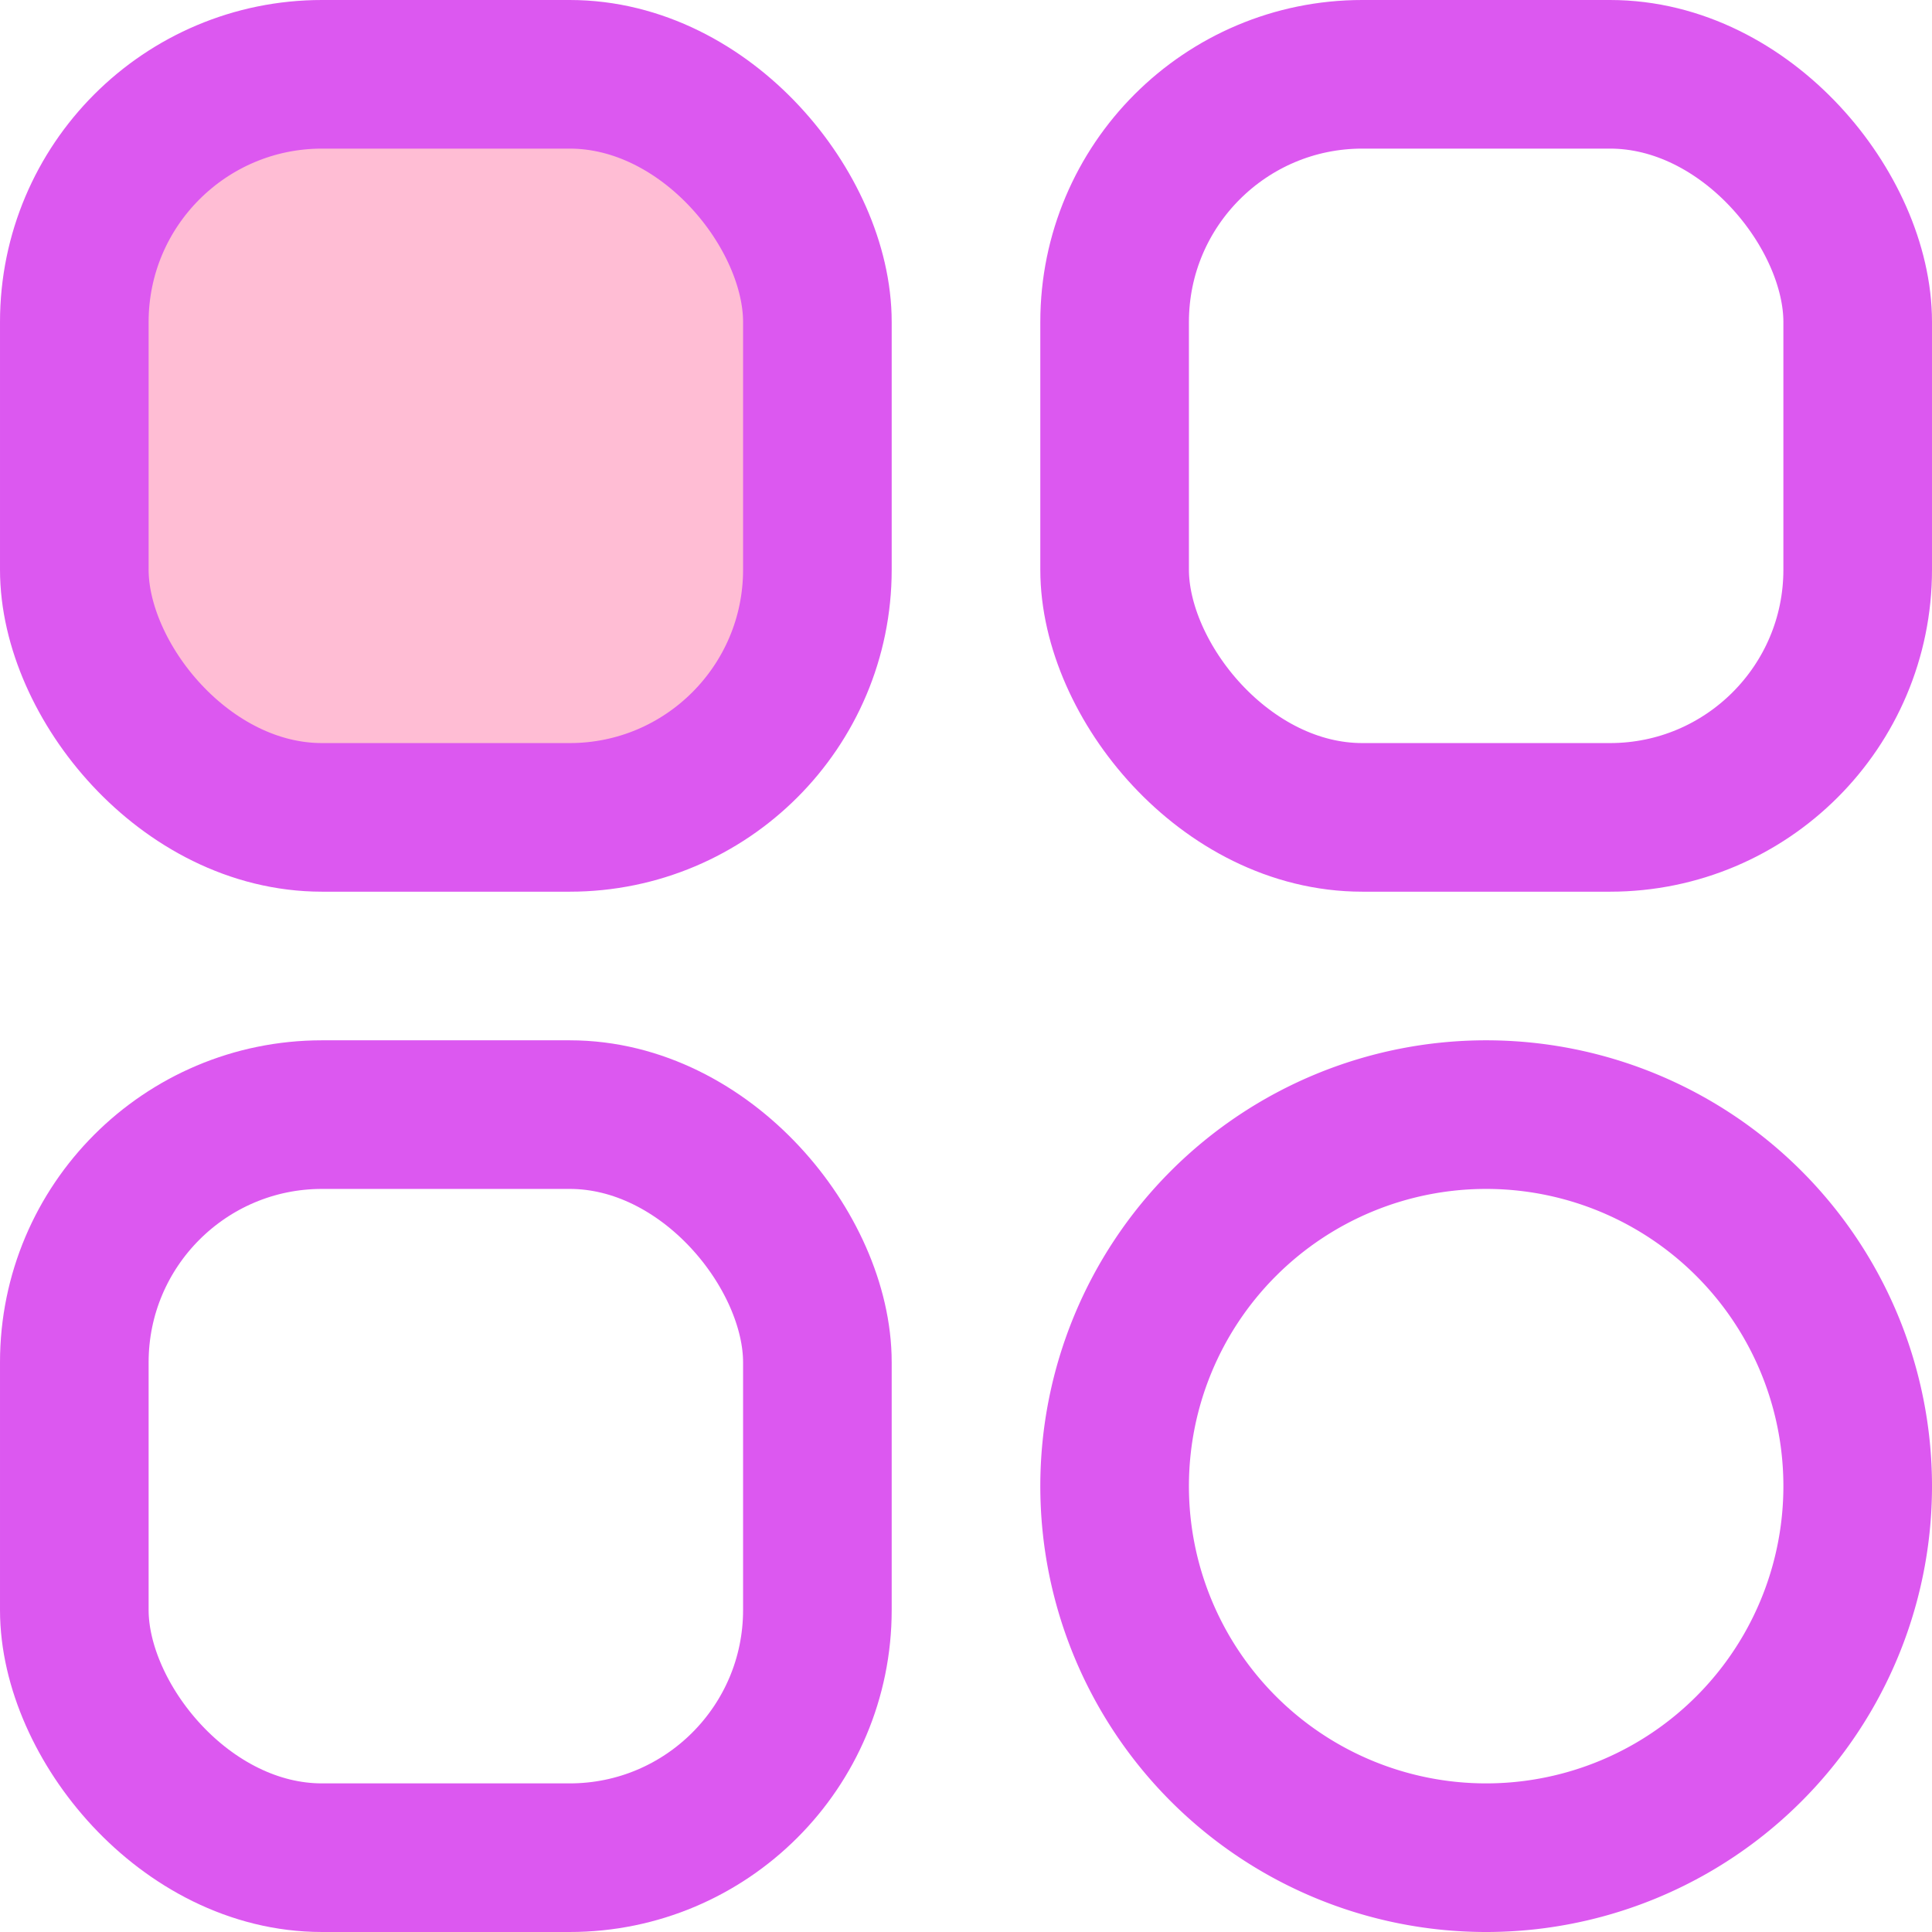
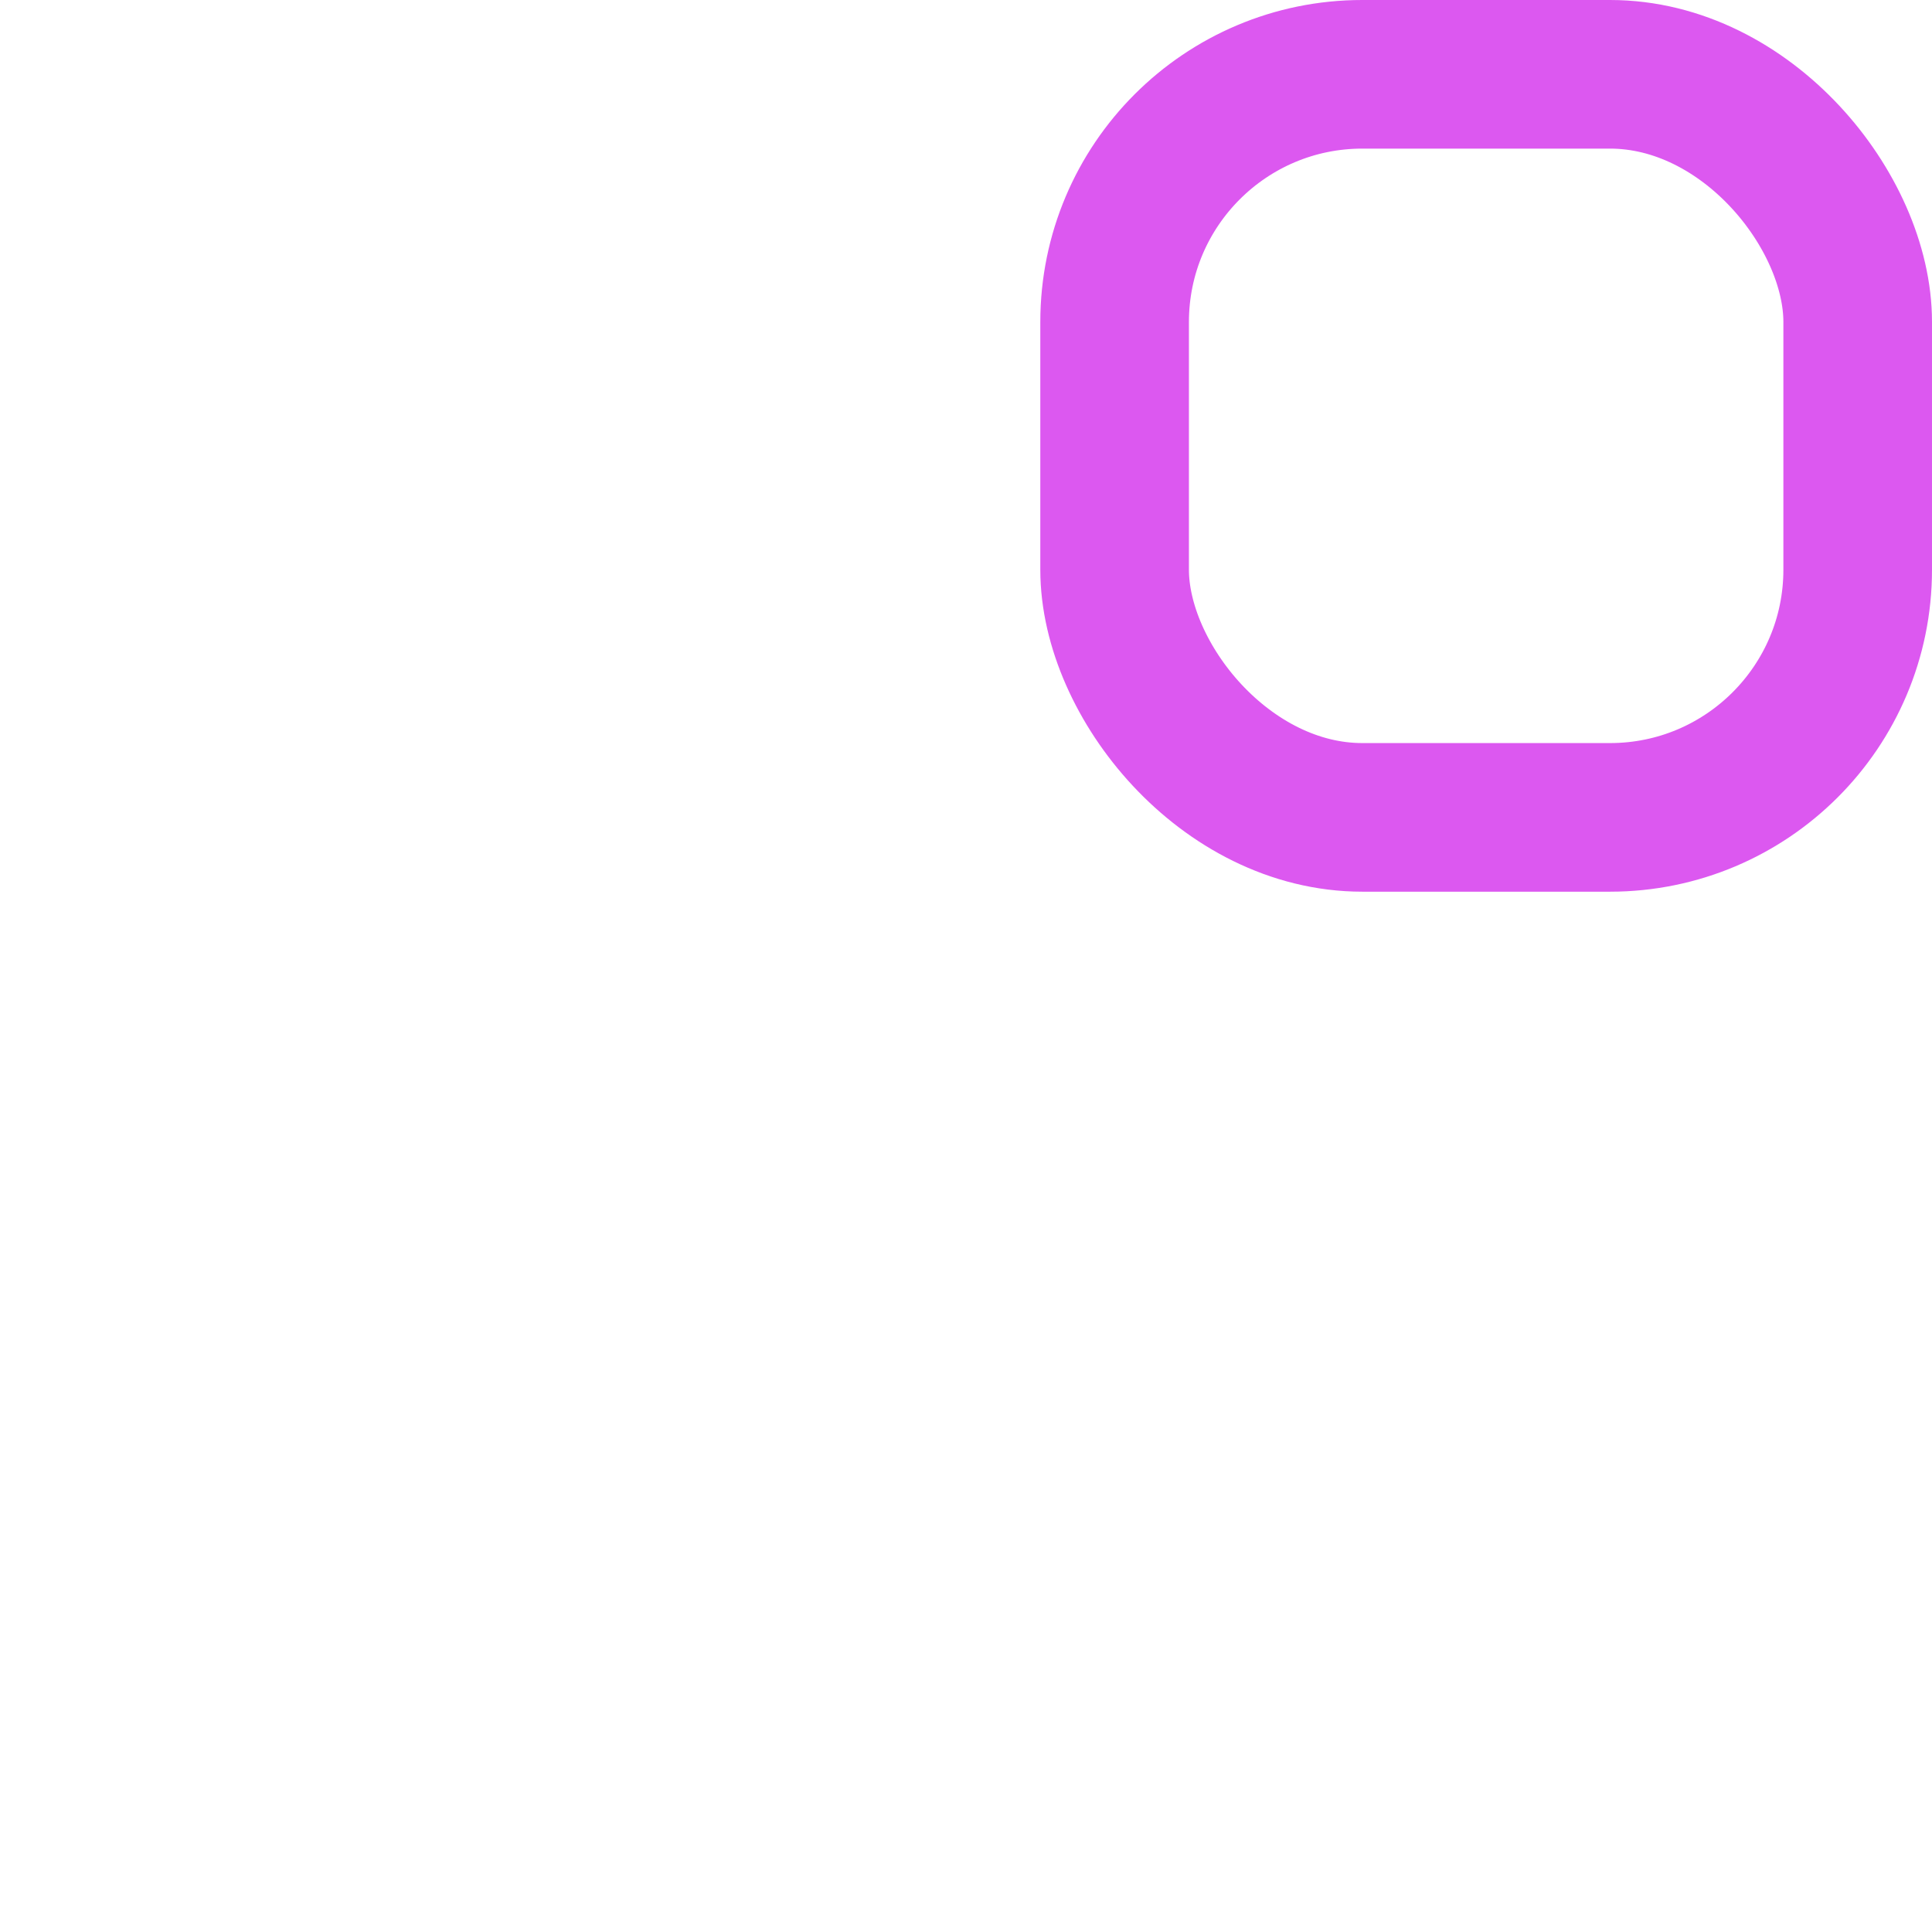
<svg xmlns="http://www.w3.org/2000/svg" viewBox="0 0 19.5 19.5">
  <defs>
    <style>.cls-1{fill:none;}.cls-1,.cls-2{stroke:#dc58f0;stroke-linecap:round;stroke-linejoin:round;stroke-width:1.5px;}.cls-2{fill:#ffbdd4;}</style>
  </defs>
  <g id="Слой_2" data-name="Слой 2">
    <g id="Слой_1-2" data-name="Слой 1">
      <g id="Слой_2-2" data-name="Слой 2">
        <g id="Слой_1-2-2" data-name="Слой 1-2">
          <rect class="cls-1" x="11.25" y="0.75" width="7.5" height="7.5" rx="2.5" />
-           <rect class="cls-2" x="0.75" y="0.75" width="7.5" height="7.5" rx="2.5" />
-           <rect class="cls-1" x="0.75" y="11.25" width="7.5" height="7.5" rx="2.5" />
-           <path class="cls-1" d="M15,18.75h0A3.75,3.75,0,0,1,11.25,15h0A3.75,3.75,0,0,1,15,11.25h0A3.75,3.75,0,0,1,18.75,15h0A3.75,3.75,0,0,1,15,18.75Z" />
        </g>
      </g>
    </g>
  </g>
</svg>